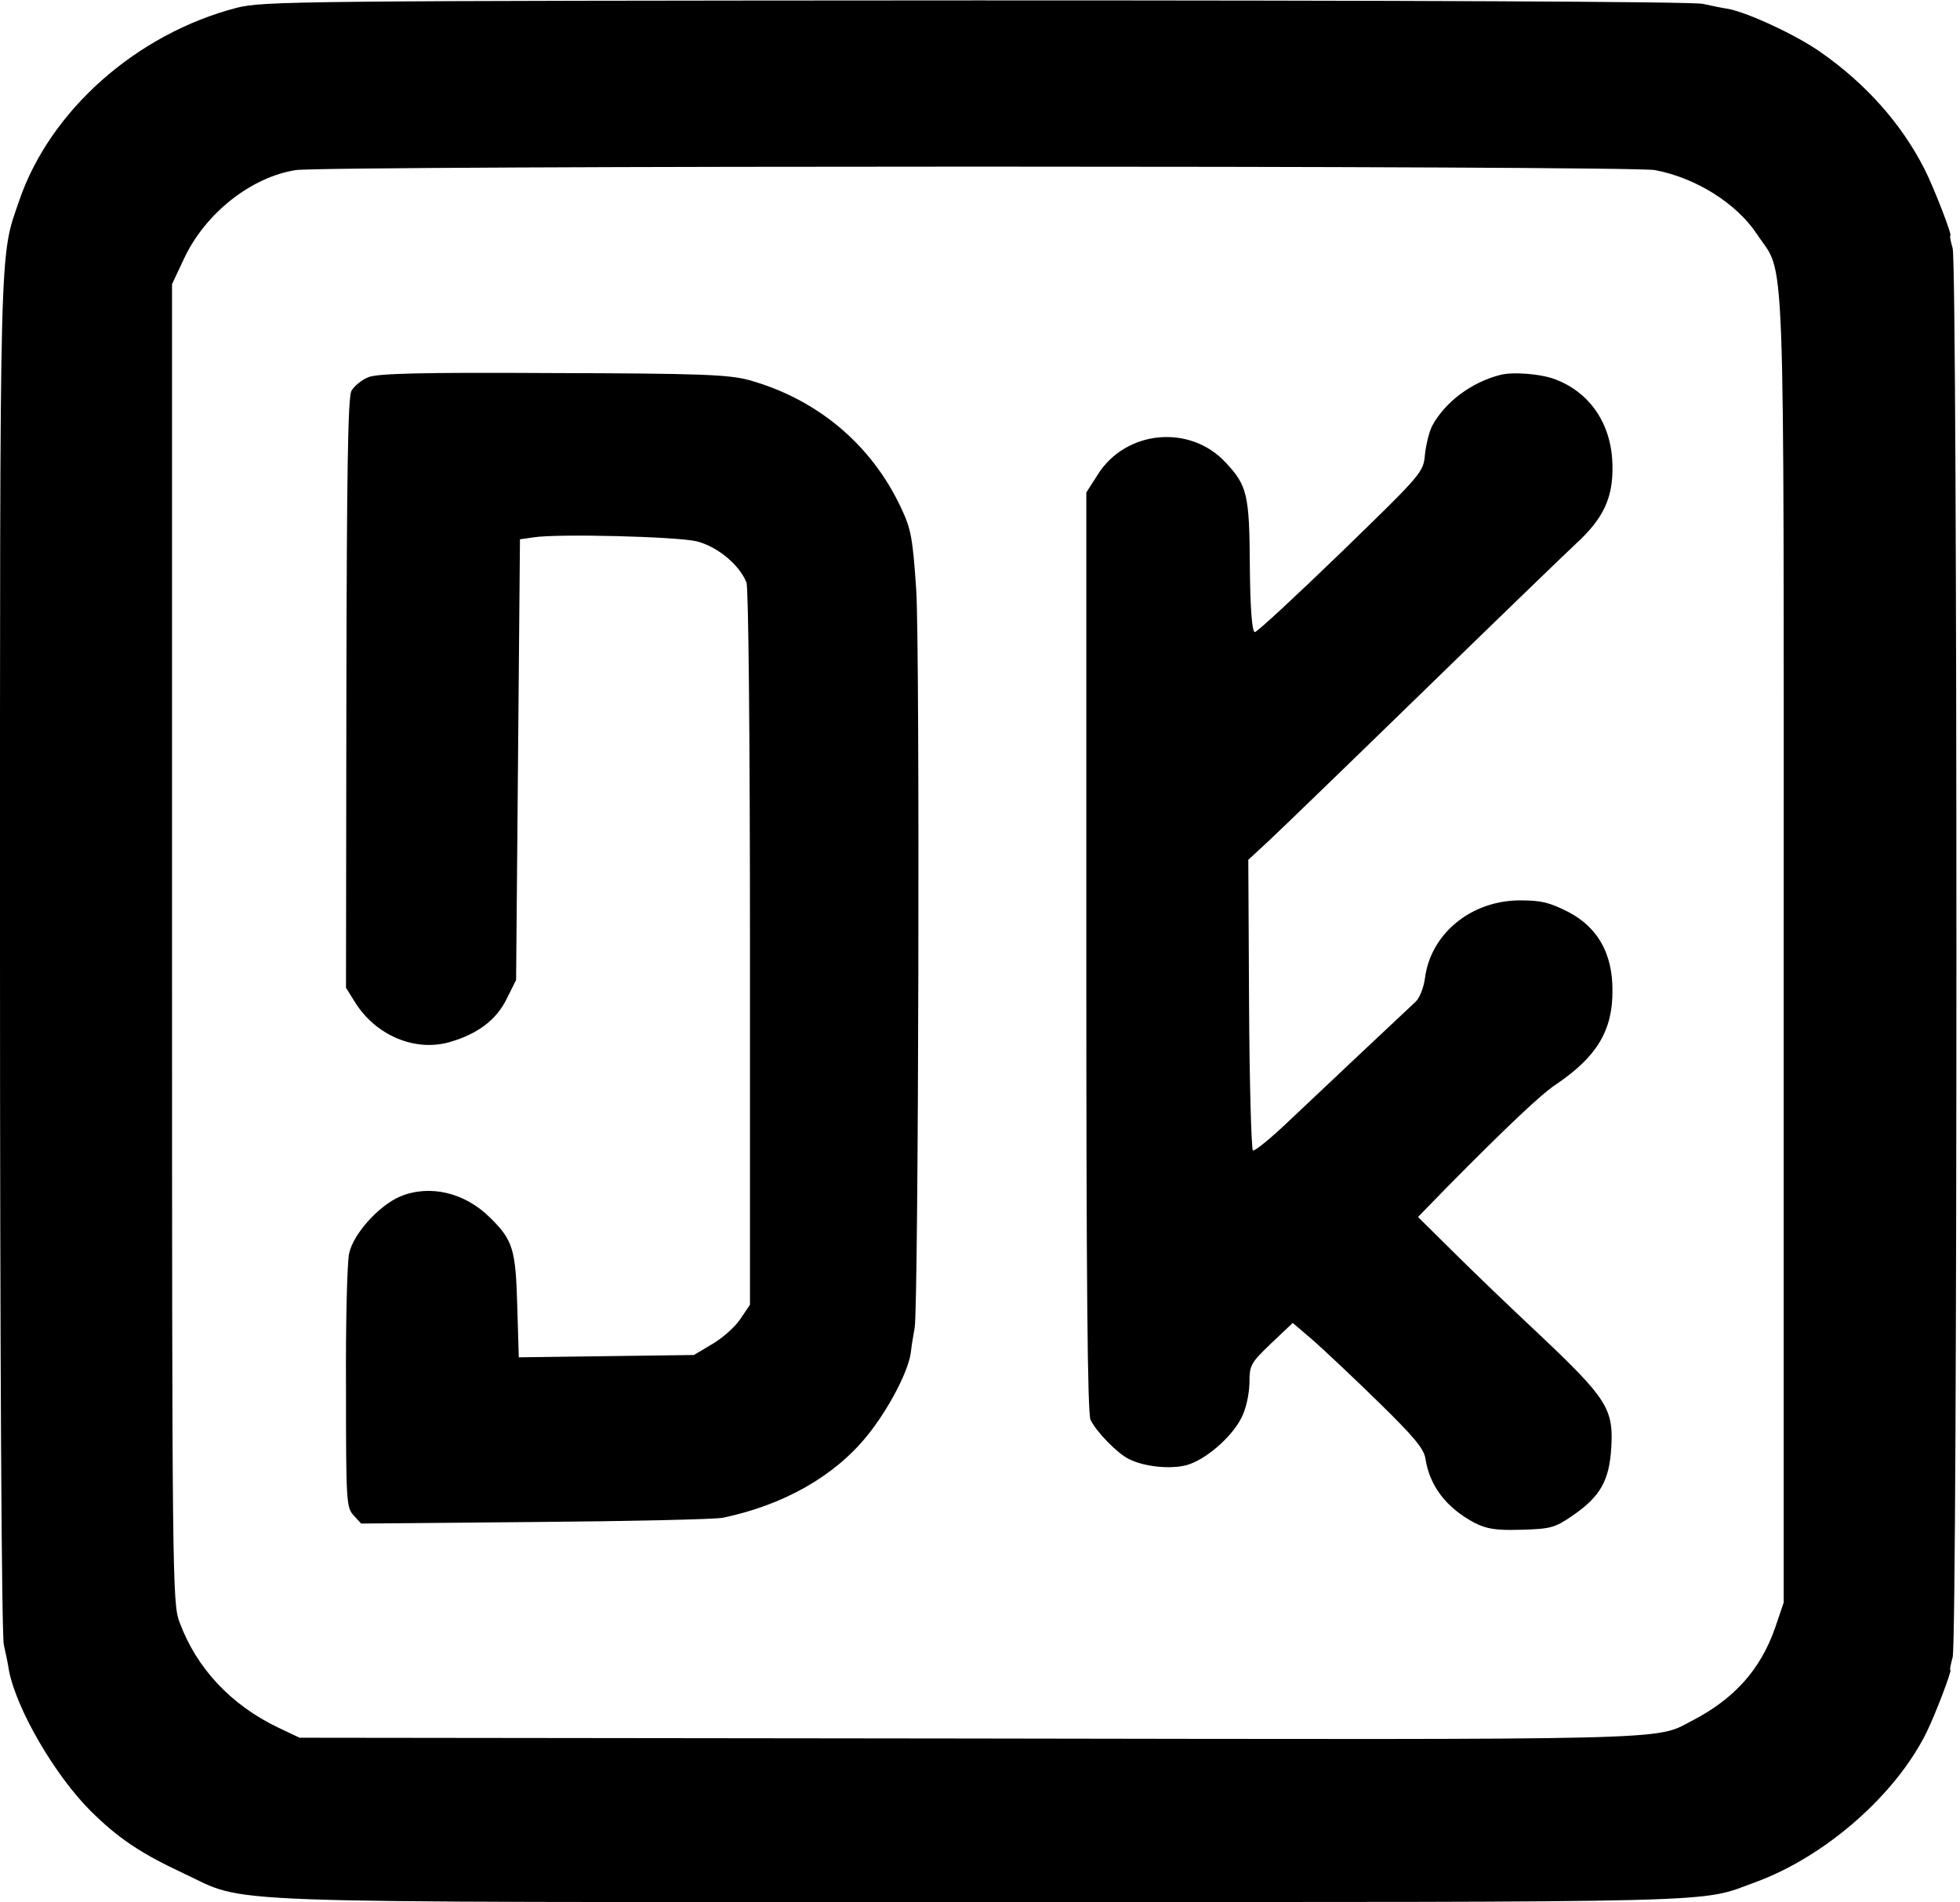
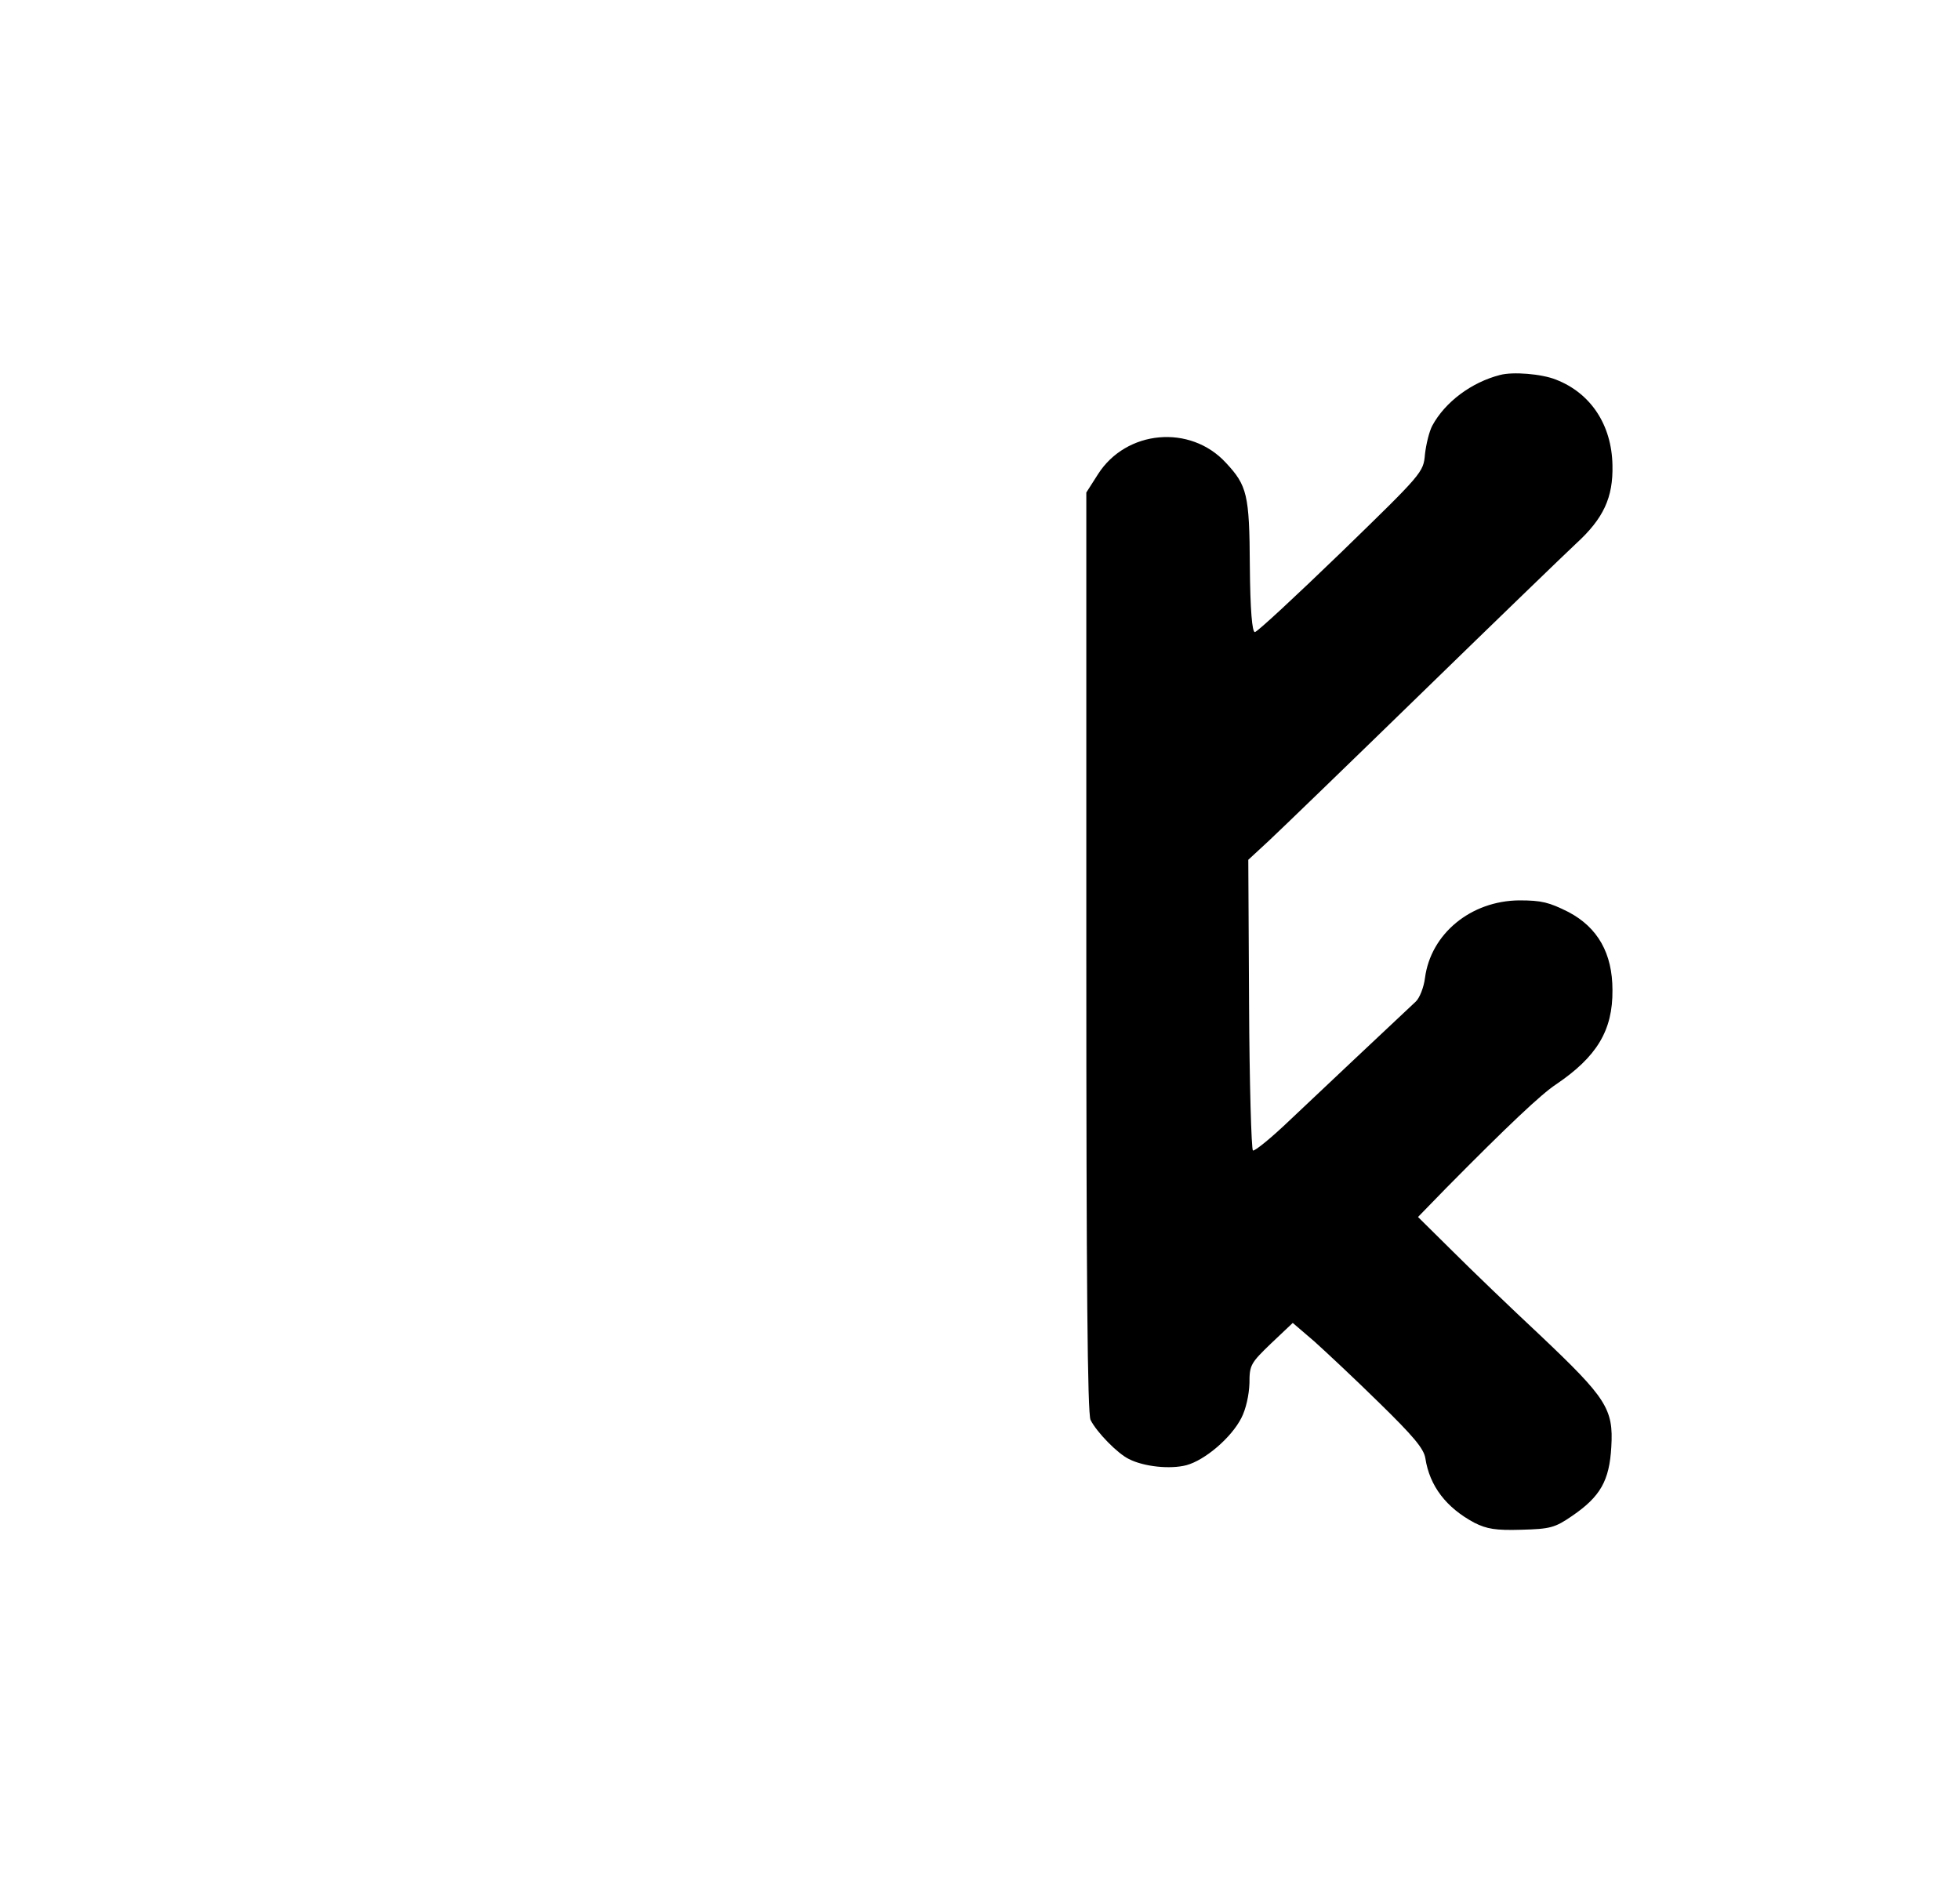
<svg xmlns="http://www.w3.org/2000/svg" version="1.0" width="507pt" height="492pt" viewBox="0 0 507 492" preserveAspectRatio="xMidYMid meet">
  <g transform="translate(0,492) scale(0.1,-0.1)" fill="#000000" stroke="none">
-     <path d="M613 4900 c-259 -67 -483 -265 -563 -498 -52 -152 -50 -70 -50 -1950 0 -1023 4 -1764 10 -1787 5 -22 11 -51 13 -65 19 -101 120 -274 213 -366 70 -69 128 -108 237 -159 175 -81 16 -75 2064 -75 1975 0 1854 -3 2003 51 181 66 364 226 444 389 22 45 66 160 61 160 -2 0 1 15 6 33 13 44 13 3600 0 3645 -5 17 -8 32 -6 32 6 0 -43 126 -67 173 -59 116 -150 219 -267 301 -63 45 -189 103 -240 113 -14 2 -44 8 -66 13 -24 6 -797 9 -1880 9 -1760 -1 -1843 -2 -1912 -19z m3668 -420 c106 -20 211 -86 264 -166 74 -112 69 34 69 -1849 l0 -1690 -22 -65 c-38 -109 -106 -185 -217 -242 -95 -50 -25 -48 -1870 -45 l-1730 2 -55 26 c-123 59 -212 154 -256 274 -18 48 -19 120 -19 1755 l0 1705 32 68 c55 116 173 209 288 227 79 12 3453 12 3516 0z" />
-     <path d="M952 3944 c-17 -7 -36 -23 -43 -35 -9 -18 -12 -205 -13 -784 l-1 -760 23 -37 c54 -87 157 -130 247 -103 72 21 120 58 146 112 l24 48 5 570 5 570 35 5 c63 10 368 2 421 -10 54 -13 112 -61 130 -107 5 -14 9 -395 9 -946 l0 -922 -25 -37 c-14 -21 -47 -50 -73 -65 l-47 -28 -227 -3 -226 -3 -4 133 c-4 146 -11 170 -70 228 -65 65 -156 87 -233 55 -56 -24 -122 -98 -132 -148 -5 -23 -9 -180 -8 -348 0 -290 1 -308 19 -328 l20 -22 450 4 c248 2 467 7 486 11 157 33 288 107 373 212 55 68 106 165 113 215 2 19 7 48 10 64 10 56 14 1757 4 1910 -9 132 -13 156 -39 211 -77 165 -218 282 -394 331 -53 14 -124 17 -509 18 -341 2 -453 -1 -476 -11z" />
    <path d="M3880 3950 c-74 -19 -142 -70 -175 -131 -8 -15 -16 -48 -19 -74 -4 -47 -6 -49 -217 -254 -117 -113 -217 -206 -223 -206 -7 0 -12 56 -13 171 -1 185 -7 208 -62 267 -92 100 -258 85 -331 -30 l-30 -47 0 -1189 c0 -857 3 -1194 11 -1210 16 -32 70 -87 99 -101 39 -20 107 -27 149 -16 48 13 116 71 142 122 12 23 20 60 21 90 0 47 3 52 56 103 l56 53 56 -48 c30 -27 106 -98 168 -159 88 -86 115 -118 119 -143 11 -72 54 -128 127 -167 32 -16 55 -20 121 -18 75 2 87 5 132 36 73 50 96 91 101 178 6 99 -13 127 -184 289 -76 71 -178 169 -227 218 l-89 88 73 75 c160 162 246 243 284 268 105 71 147 139 146 244 0 95 -38 162 -114 202 -50 25 -69 30 -127 30 -125 -1 -229 -86 -244 -201 -3 -24 -14 -52 -24 -61 -60 -56 -251 -236 -325 -306 -48 -46 -91 -81 -96 -79 -4 3 -9 173 -10 379 l-2 373 53 49 c29 27 208 200 398 385 190 185 368 357 397 384 71 65 96 119 94 203 -2 104 -56 186 -146 221 -37 15 -112 21 -145 12z" />
  </g>
</svg>